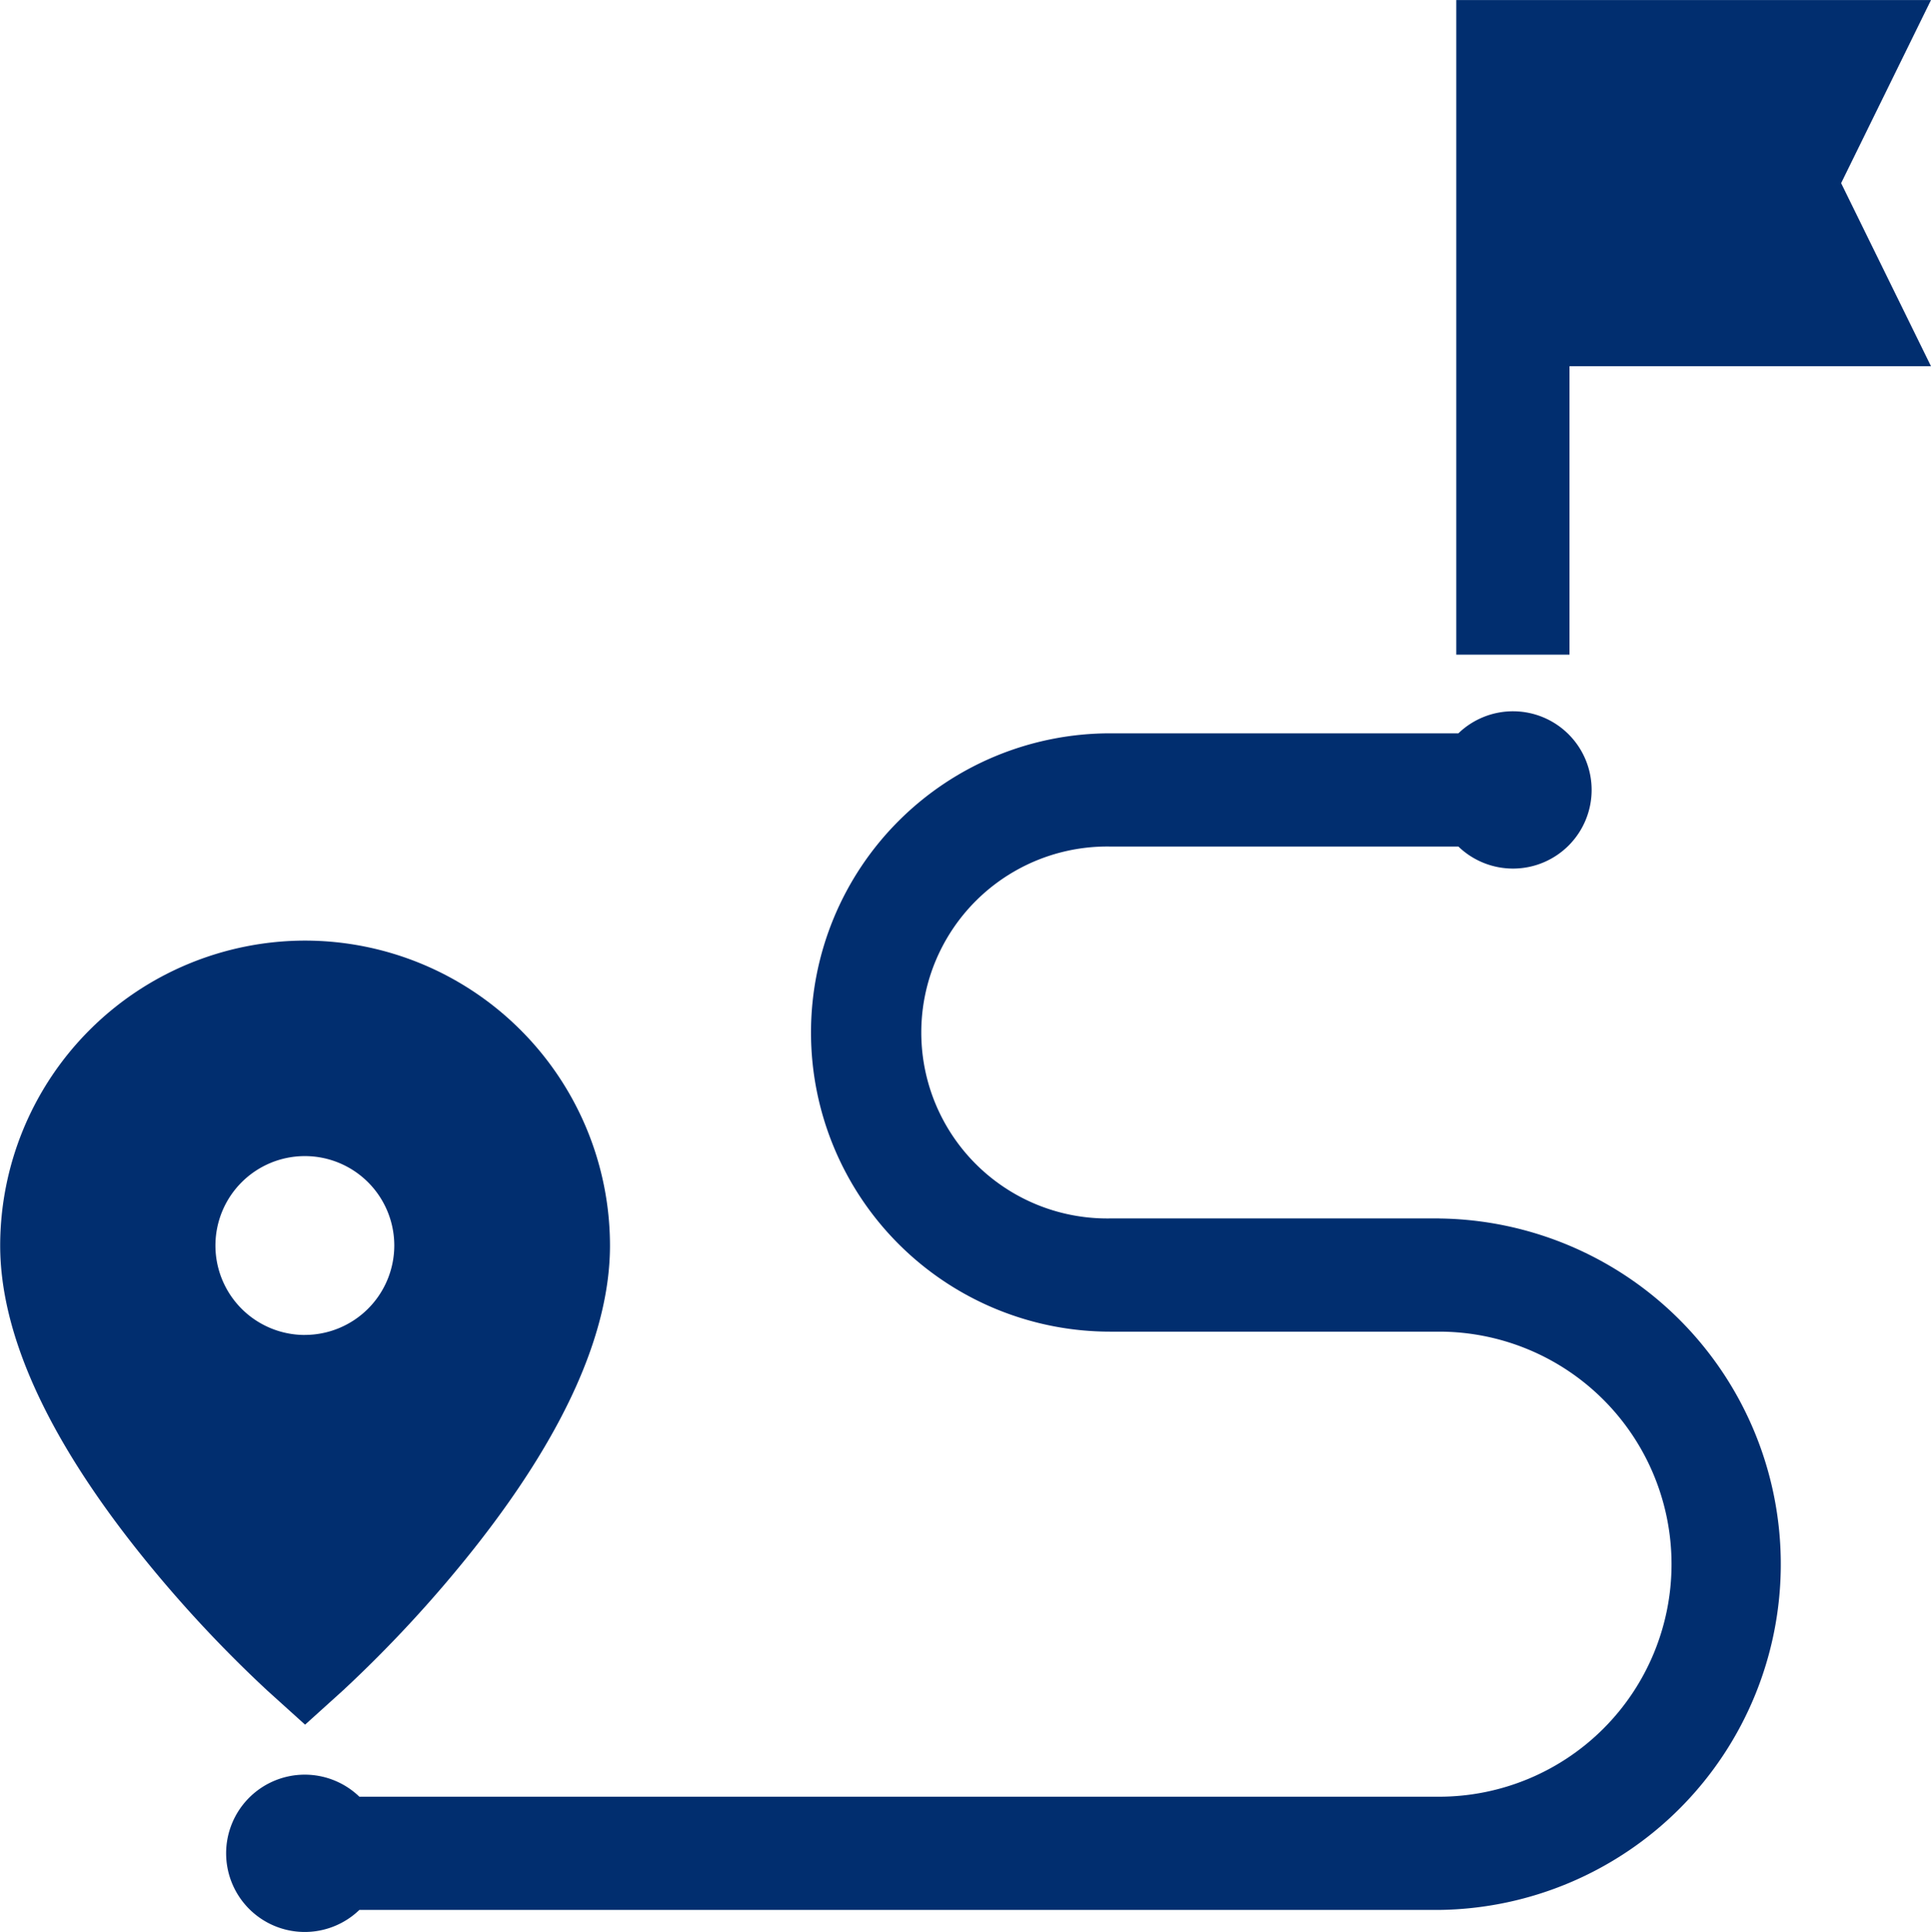
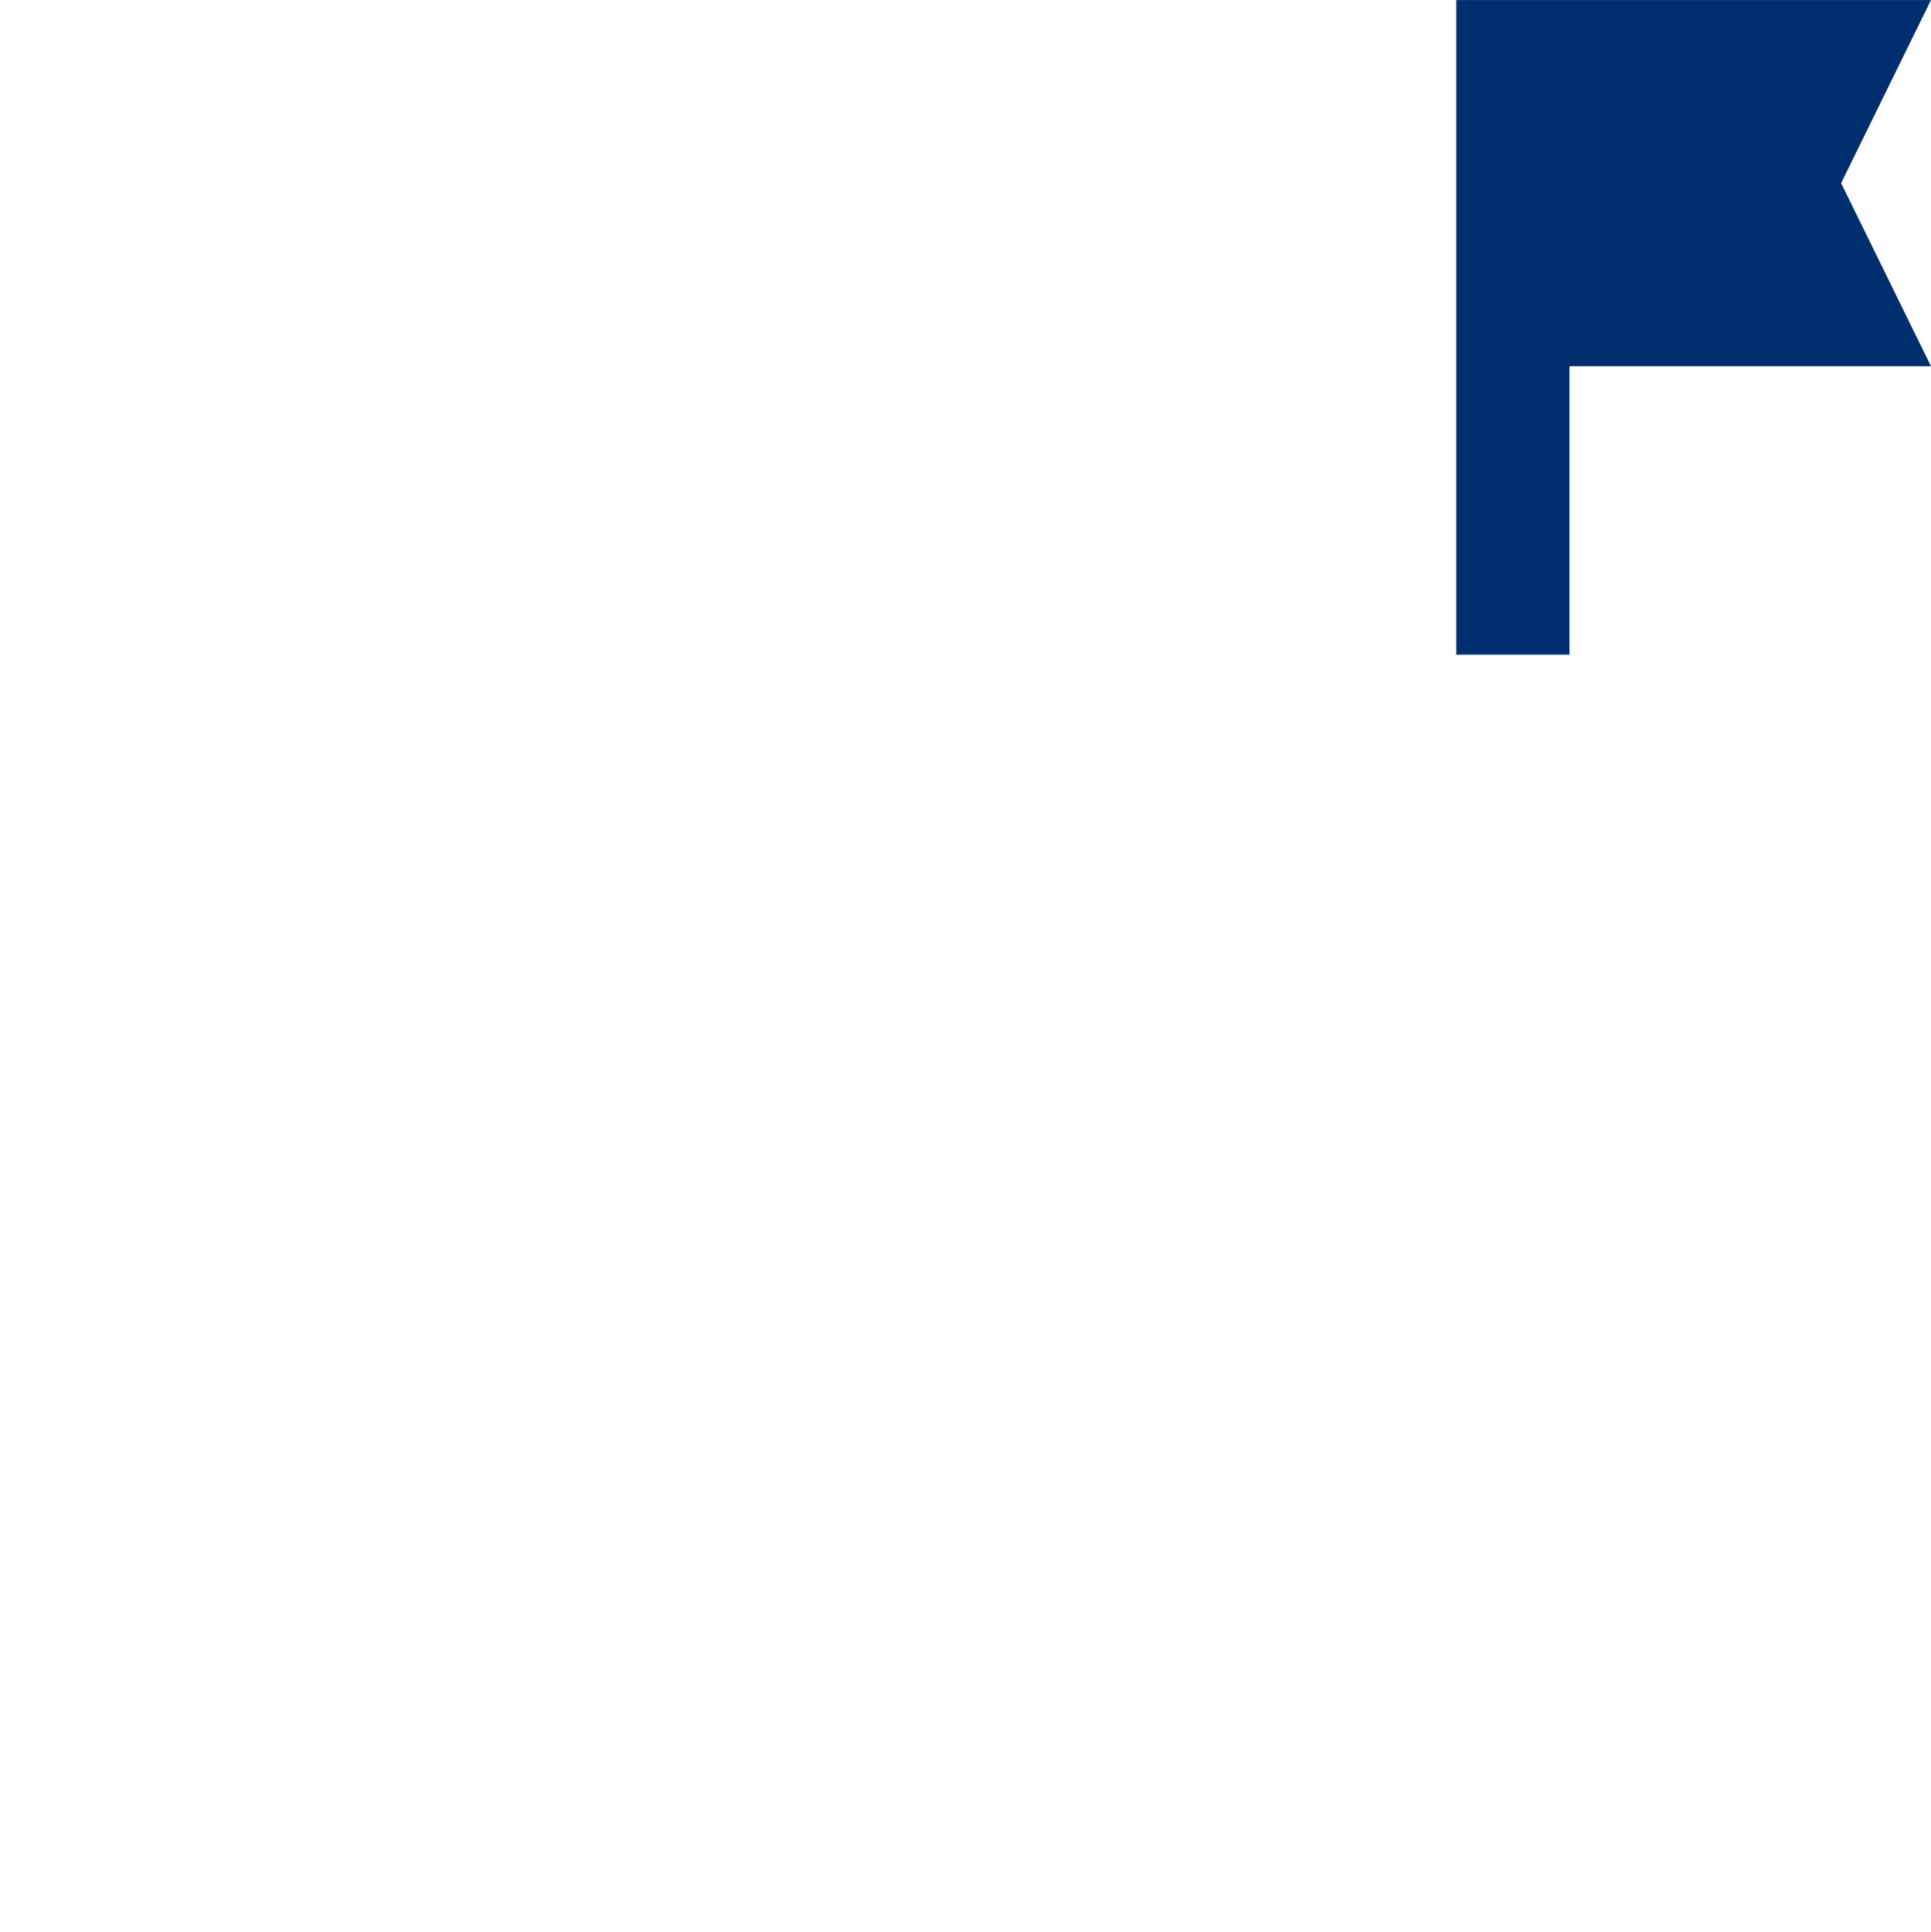
<svg xmlns="http://www.w3.org/2000/svg" width="42.971" height="42.987" viewBox="0 0 42.971 42.987">
  <g id="route" transform="translate(-0.096)">
-     <path id="Path_1318" data-name="Path 1318" d="M6.88,249.286A6.792,6.792,0,0,0,.1,256.07c0,1.94,1.021,4.213,3.035,6.756a28.438,28.438,0,0,0,2.906,3.144l.844.762.844-.762a28.437,28.437,0,0,0,2.906-3.144c2.014-2.543,3.035-4.816,3.035-6.756a6.792,6.792,0,0,0-6.784-6.784Zm0,8.775a1.99,1.99,0,1,1,1.99-1.99A1.992,1.992,0,0,1,6.88,258.06Z" transform="translate(0 -228.357)" fill="#012e6f" />
    <path id="Path_1319" data-name="Path 1319" d="M386.09,14.566h2.519V8.149h8.045l-2-4.074,2-4.074H386.09Z" transform="translate(-353.587)" fill="#012e6f" />
-     <path id="Path_1320" data-name="Path 1320" d="M87.049,199.791H79.73a4.138,4.138,0,1,1,0-8.275H87.48a1.75,1.75,0,1,0,0-2.519H79.73a6.656,6.656,0,1,0,0,13.313h7.319a5.174,5.174,0,0,1,0,10.348H63.023a1.75,1.75,0,1,0,0,2.519H87.049a7.693,7.693,0,0,0,0-15.385Z" transform="translate(-54.93 -172.68)" fill="#012e6f" />
  </g>
</svg>